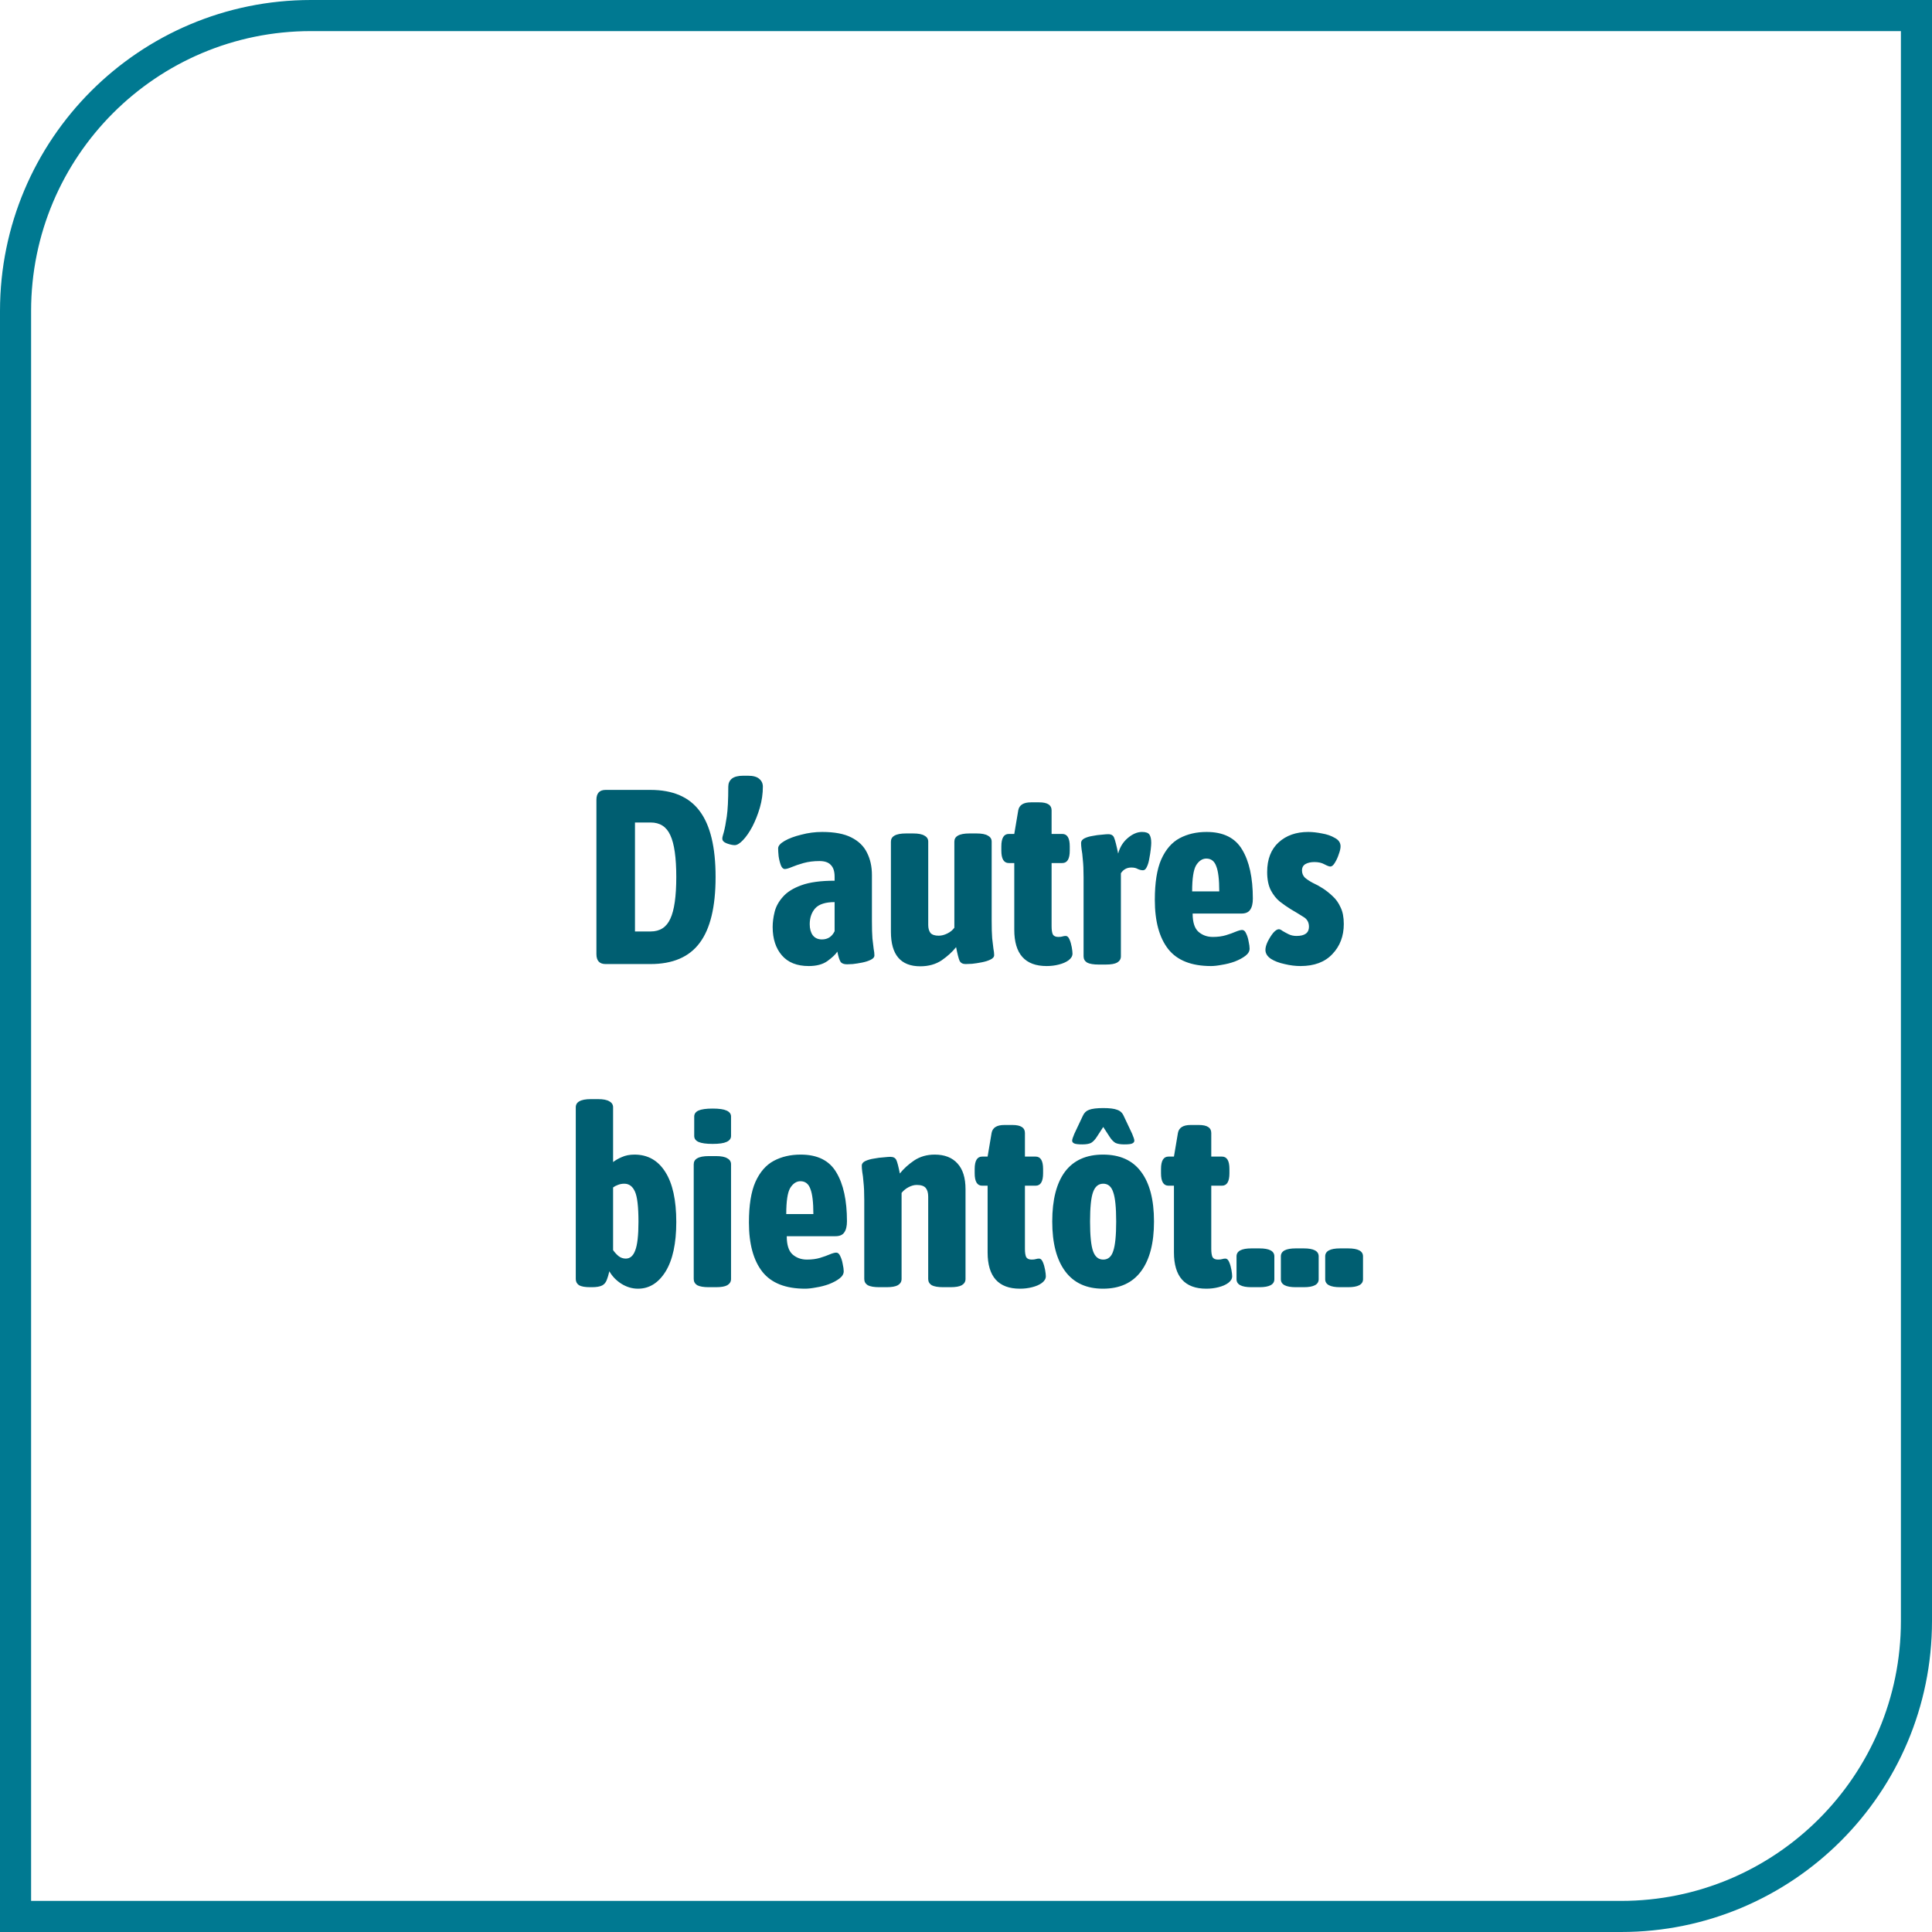
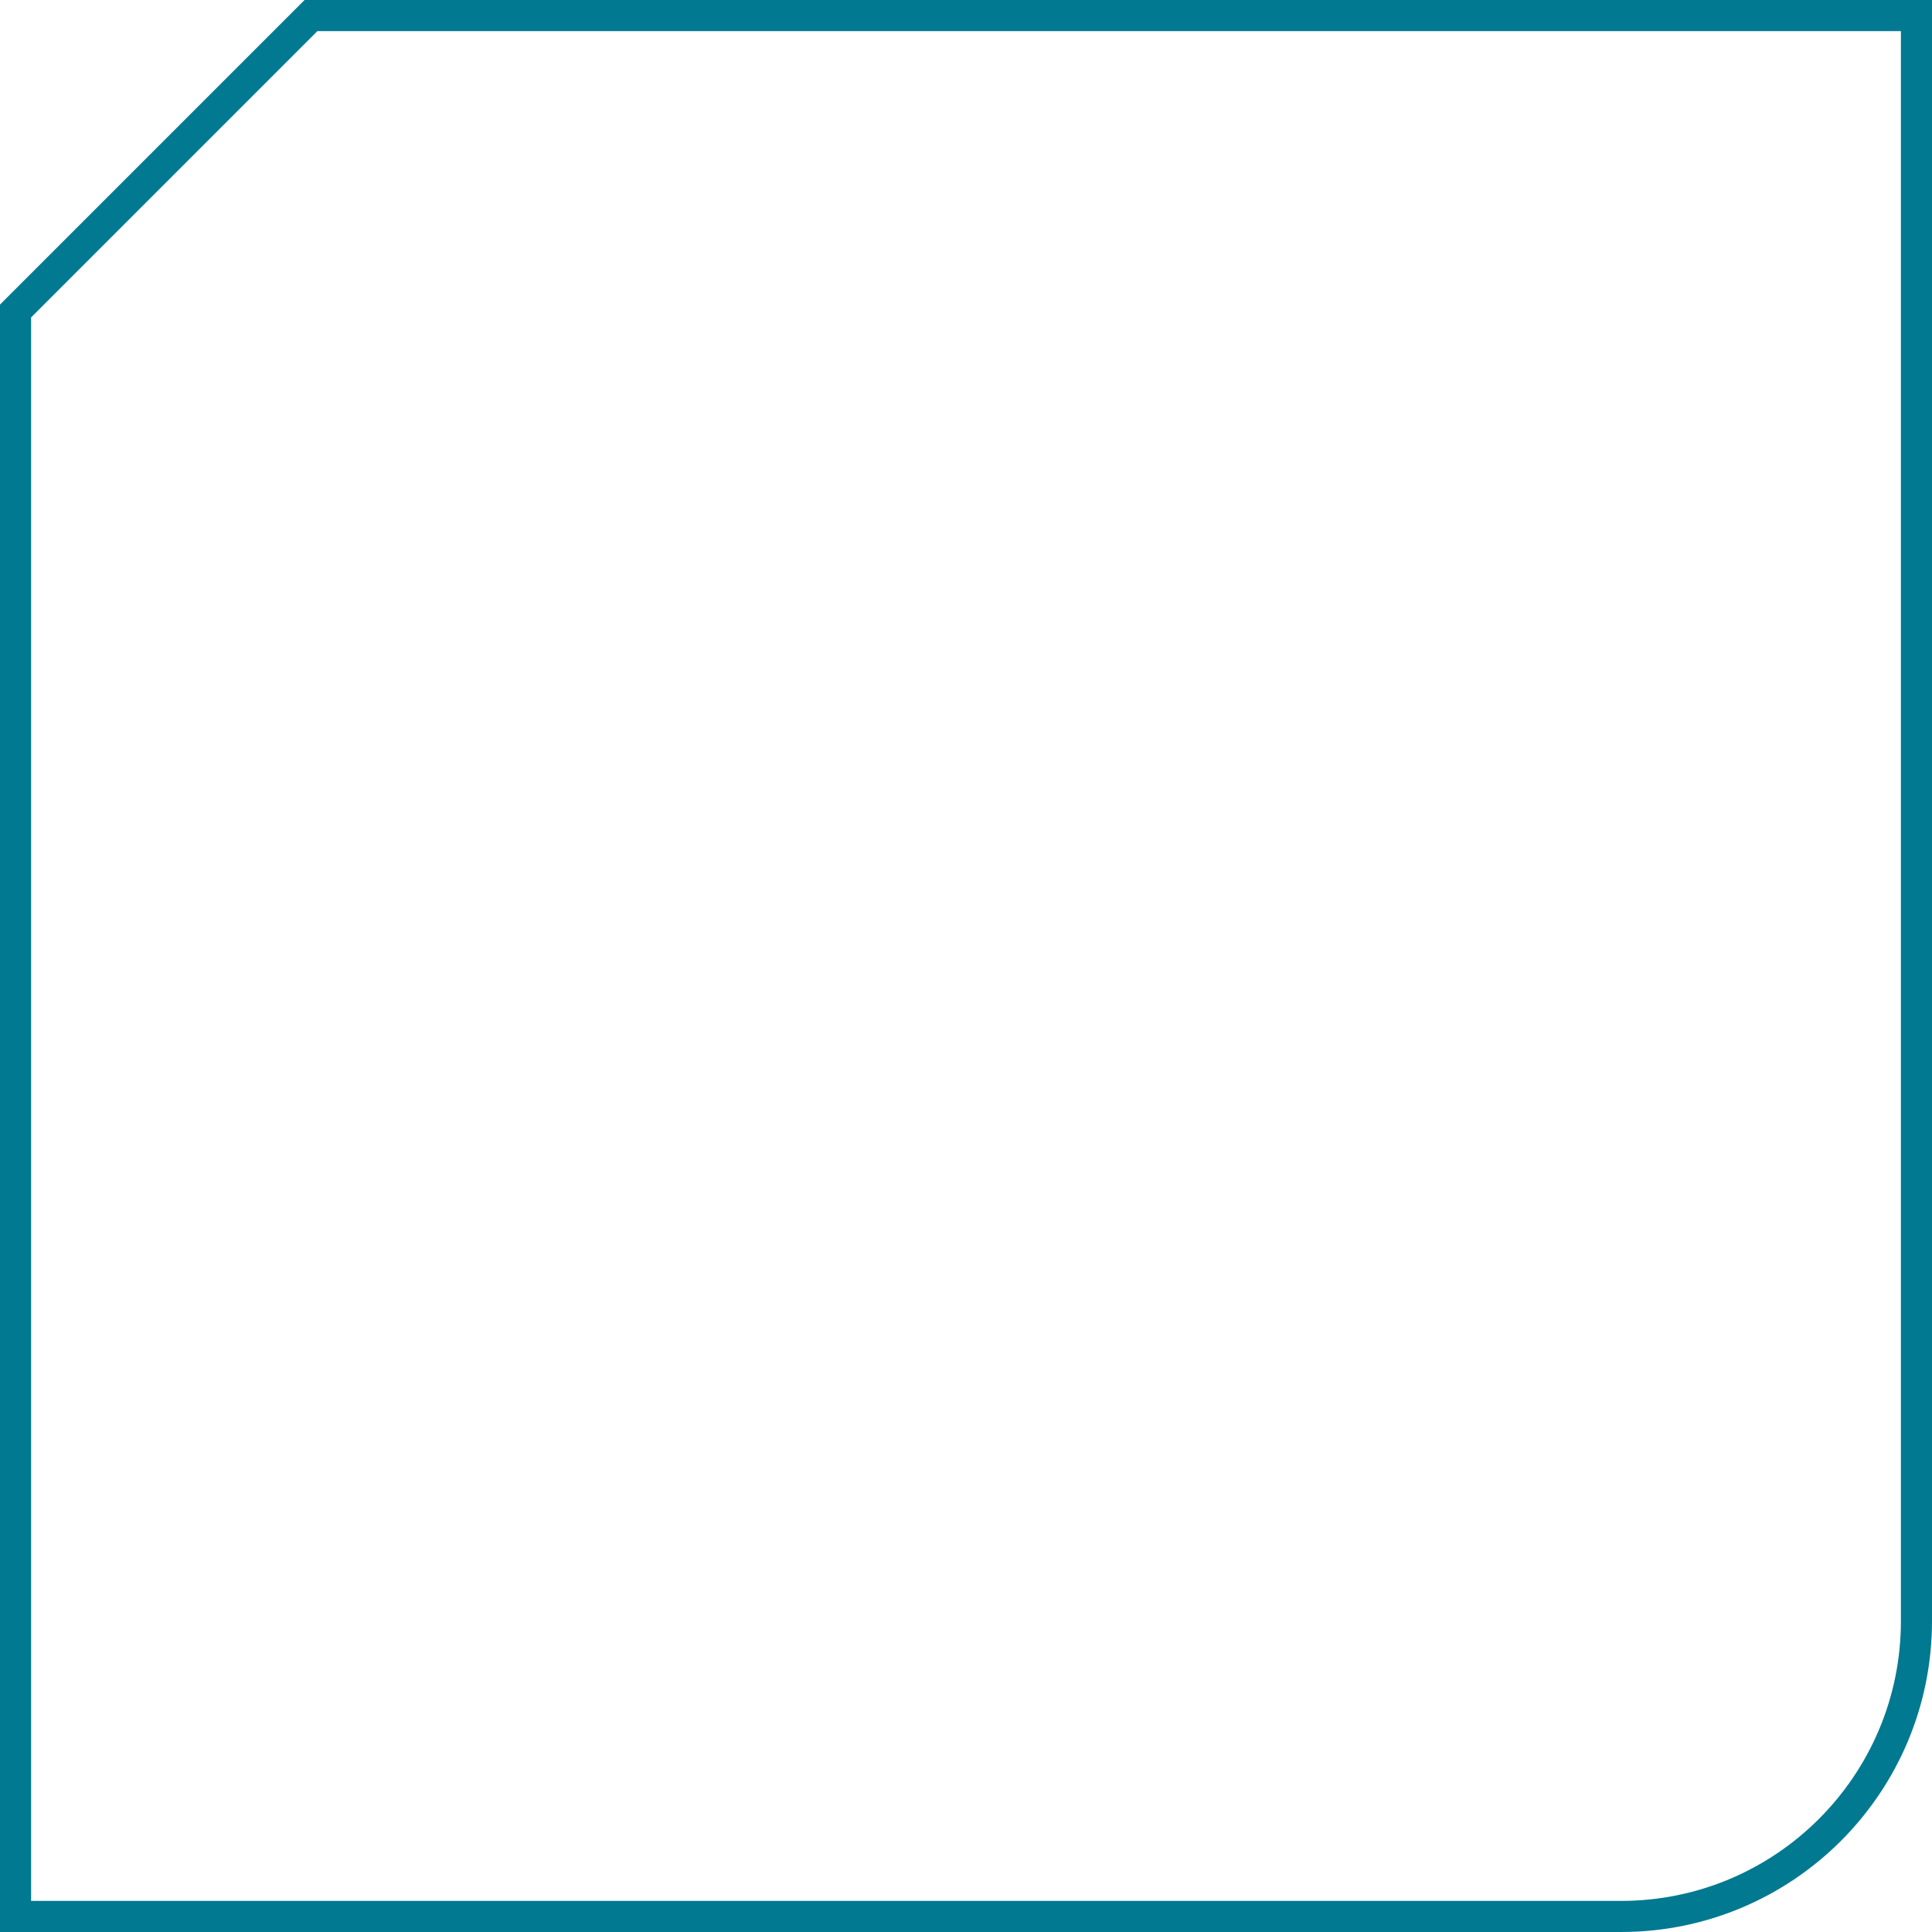
<svg xmlns="http://www.w3.org/2000/svg" width="497" height="497" viewBox="0 0 497 497" fill="none">
-   <path d="M80 4H493V417C493 458.974 458.974 493 417 493H4V80C4 38.026 38.026 4 80 4Z" stroke="#007991" stroke-width="8" />
-   <path d="M155.794 248C154.215 248 153.426 247.147 153.426 245.44V205.76C153.426 204.053 154.215 203.2 155.794 203.2H167.314C173.074 203.2 177.298 205.013 179.986 208.64C182.716 212.267 184.082 217.92 184.082 225.6C184.082 233.28 182.716 238.933 179.986 242.56C177.298 246.187 173.074 248 167.314 248H155.794ZM163.346 239.616H167.378C169.767 239.616 171.452 238.528 172.434 236.352C173.458 234.176 173.97 230.592 173.97 225.6C173.97 220.608 173.458 217.024 172.434 214.848C171.452 212.672 169.767 211.584 167.378 211.584H163.346V239.616ZM192.404 199.552C193.769 199.552 194.75 199.829 195.348 200.384C195.945 200.896 196.244 201.557 196.244 202.368C196.244 204.16 195.988 205.952 195.476 207.744C194.964 209.493 194.324 211.115 193.556 212.608C192.788 214.059 191.977 215.232 191.124 216.128C190.313 216.981 189.609 217.408 189.012 217.408C188.457 217.408 187.774 217.259 186.964 216.96C186.196 216.661 185.812 216.256 185.812 215.744C185.812 215.488 185.854 215.232 185.94 214.976C186.025 214.677 186.11 214.379 186.196 214.08C186.452 213.141 186.708 211.797 186.964 210.048C187.22 208.299 187.348 205.739 187.348 202.368C187.348 201.515 187.646 200.832 188.244 200.32C188.884 199.808 189.865 199.552 191.188 199.552H192.404ZM208.044 248.512C205.015 248.512 202.711 247.595 201.132 245.76C199.553 243.925 198.764 241.493 198.764 238.464C198.764 237.227 198.935 235.925 199.276 234.56C199.617 233.195 200.321 231.915 201.388 230.72C202.455 229.483 204.055 228.48 206.188 227.712C208.321 226.944 211.159 226.56 214.7 226.56V225.536C214.7 224.171 214.38 223.168 213.74 222.528C213.143 221.845 212.161 221.504 210.796 221.504C209.303 221.504 207.937 221.675 206.7 222.016C205.505 222.357 204.503 222.699 203.692 223.04C202.881 223.381 202.284 223.552 201.9 223.552C201.473 223.552 201.132 223.232 200.876 222.592C200.62 221.909 200.428 221.141 200.3 220.288C200.215 219.435 200.172 218.752 200.172 218.24C200.172 217.6 200.727 216.96 201.836 216.32C202.945 215.68 204.375 215.147 206.124 214.72C207.873 214.251 209.665 214.016 211.5 214.016C214.657 214.016 217.153 214.485 218.988 215.424C220.865 216.363 222.209 217.664 223.02 219.328C223.873 220.992 224.3 222.912 224.3 225.088V236.928C224.3 238.805 224.343 240.299 224.428 241.408C224.556 242.517 224.663 243.413 224.748 244.096C224.876 244.736 224.94 245.291 224.94 245.76C224.94 246.229 224.62 246.613 223.98 246.912C223.383 247.211 222.657 247.445 221.804 247.616C220.951 247.787 220.14 247.915 219.372 248C218.647 248.043 218.156 248.064 217.9 248.064C217.089 248.064 216.535 247.851 216.236 247.424C215.937 246.955 215.66 246.08 215.404 244.8C214.935 245.525 214.081 246.336 212.844 247.232C211.649 248.085 210.049 248.512 208.044 248.512ZM211.436 241.664C212.929 241.664 214.017 240.96 214.7 239.552V232.064C212.353 232.064 210.689 232.597 209.708 233.664C208.769 234.731 208.3 236.096 208.3 237.76C208.3 238.912 208.556 239.851 209.068 240.576C209.623 241.301 210.412 241.664 211.436 241.664ZM236.736 248.576C231.701 248.576 229.184 245.611 229.184 239.68V216.512C229.184 215.829 229.482 215.317 230.08 214.976C230.72 214.592 231.722 214.4 233.088 214.4H234.88C236.245 214.4 237.226 214.592 237.824 214.976C238.464 215.317 238.784 215.829 238.784 216.512V237.952C238.784 238.805 238.976 239.488 239.36 240C239.786 240.469 240.49 240.704 241.472 240.704C242.197 240.704 242.944 240.512 243.712 240.128C244.48 239.744 245.077 239.253 245.504 238.656V216.512C245.504 215.829 245.802 215.317 246.4 214.976C247.04 214.592 248.042 214.4 249.408 214.4H251.2C252.565 214.4 253.546 214.592 254.144 214.976C254.784 215.317 255.104 215.829 255.104 216.512V236.864C255.104 238.741 255.146 240.235 255.232 241.344C255.36 242.453 255.466 243.349 255.552 244.032C255.68 244.672 255.744 245.227 255.744 245.696C255.744 246.165 255.424 246.549 254.784 246.848C254.186 247.147 253.44 247.381 252.544 247.552C251.69 247.723 250.858 247.851 250.048 247.936C249.28 247.979 248.725 248 248.384 248C247.658 248 247.146 247.723 246.848 247.168C246.592 246.571 246.293 245.397 245.952 243.648C245.013 244.843 243.776 245.973 242.24 247.04C240.704 248.064 238.869 248.576 236.736 248.576ZM269.239 248.512C263.692 248.512 260.919 245.397 260.919 239.168V222.016H259.511C258.231 222.016 257.591 220.949 257.591 218.816V217.728C257.591 215.595 258.231 214.528 259.511 214.528H260.919L261.943 208.448C262.199 207.083 263.287 206.4 265.207 206.4H267.319C269.452 206.4 270.519 207.083 270.519 208.448V214.528H273.271C274.551 214.528 275.191 215.595 275.191 217.728V218.816C275.191 220.949 274.551 222.016 273.271 222.016H270.519V238.272C270.519 239.211 270.625 239.915 270.839 240.384C271.095 240.811 271.564 241.024 272.247 241.024C272.716 241.024 273.079 240.981 273.335 240.896C273.591 240.811 273.868 240.768 274.167 240.768C274.551 240.768 274.871 241.067 275.127 241.664C275.383 242.261 275.575 242.923 275.703 243.648C275.831 244.373 275.895 244.928 275.895 245.312C275.895 245.952 275.553 246.528 274.871 247.04C274.231 247.509 273.399 247.872 272.375 248.128C271.393 248.384 270.348 248.512 269.239 248.512ZM282.65 248.128C281.284 248.128 280.282 247.957 279.642 247.616C279.044 247.232 278.746 246.699 278.746 246.016V225.664C278.746 223.787 278.682 222.293 278.554 221.184C278.468 220.032 278.362 219.136 278.234 218.496C278.148 217.856 278.106 217.301 278.106 216.832C278.106 216.363 278.383 215.979 278.938 215.68C279.535 215.381 280.239 215.168 281.05 215.04C281.903 214.869 282.692 214.763 283.418 214.72C284.186 214.635 284.74 214.592 285.082 214.592C285.892 214.592 286.404 214.912 286.618 215.552C286.874 216.149 287.215 217.493 287.642 219.584C288.068 217.963 288.879 216.64 290.074 215.616C291.311 214.549 292.548 214.016 293.786 214.016C294.767 214.016 295.407 214.251 295.706 214.72C296.004 215.189 296.154 215.893 296.154 216.832C296.154 217.173 296.111 217.728 296.026 218.496C295.94 219.264 295.812 220.075 295.642 220.928C295.514 221.739 295.3 222.443 295.002 223.04C294.746 223.595 294.426 223.872 294.042 223.872C293.615 223.872 293.167 223.765 292.698 223.552C292.271 223.296 291.716 223.168 291.034 223.168C289.882 223.168 288.986 223.659 288.346 224.64V246.016C288.346 246.699 288.026 247.232 287.386 247.616C286.788 247.957 285.807 248.128 284.442 248.128H282.65ZM311.538 248.512C306.504 248.512 302.834 247.061 300.53 244.16C298.226 241.216 297.074 236.992 297.074 231.488C297.074 227.051 297.629 223.573 298.738 221.056C299.89 218.496 301.469 216.683 303.474 215.616C305.48 214.549 307.784 214.016 310.386 214.016C314.696 214.016 317.746 215.531 319.538 218.56C321.373 221.589 322.29 225.792 322.29 231.168C322.29 232.448 322.056 233.408 321.586 234.048C321.16 234.688 320.413 235.008 319.346 235.008H306.802C306.802 237.227 307.293 238.784 308.274 239.68C309.298 240.576 310.536 241.024 311.986 241.024C313.266 241.024 314.397 240.875 315.378 240.576C316.36 240.277 317.192 239.979 317.874 239.68C318.6 239.381 319.154 239.232 319.538 239.232C319.965 239.232 320.306 239.531 320.562 240.128C320.861 240.725 321.074 241.408 321.202 242.176C321.373 242.944 321.458 243.563 321.458 244.032C321.458 244.715 321.096 245.333 320.37 245.888C319.645 246.443 318.728 246.933 317.618 247.36C316.552 247.744 315.464 248.021 314.354 248.192C313.245 248.405 312.306 248.512 311.538 248.512ZM306.674 229.312H313.65C313.65 226.283 313.394 224.128 312.882 222.848C312.413 221.525 311.56 220.864 310.322 220.864C309.298 220.864 308.424 221.44 307.698 222.592C307.016 223.744 306.674 225.984 306.674 229.312ZM334.55 248.512C333.228 248.512 331.862 248.341 330.454 248C329.046 247.701 327.873 247.253 326.934 246.656C325.996 246.016 325.526 245.248 325.526 244.352C325.526 243.755 325.718 243.051 326.102 242.24C326.529 241.387 326.998 240.64 327.51 240C328.065 239.36 328.556 239.04 328.982 239.04C329.238 239.04 329.558 239.189 329.942 239.488C330.369 239.744 330.881 240.021 331.478 240.32C332.076 240.619 332.758 240.768 333.526 240.768C335.66 240.768 336.726 239.979 336.726 238.4C336.726 237.248 336.236 236.395 335.254 235.84C334.316 235.243 333.228 234.581 331.99 233.856C331.094 233.301 330.177 232.661 329.238 231.936C328.342 231.211 327.574 230.251 326.934 229.056C326.294 227.819 325.974 226.24 325.974 224.32C325.974 221.035 326.956 218.496 328.918 216.704C330.881 214.912 333.42 214.016 336.534 214.016C337.601 214.016 338.774 214.144 340.054 214.4C341.334 214.613 342.444 214.997 343.382 215.552C344.364 216.064 344.854 216.789 344.854 217.728C344.854 218.24 344.705 218.901 344.406 219.712C344.15 220.523 343.809 221.269 343.382 221.952C342.998 222.592 342.614 222.912 342.23 222.912C341.932 222.912 341.42 222.72 340.694 222.336C340.012 221.952 339.158 221.76 338.134 221.76C337.196 221.76 336.428 221.931 335.83 222.272C335.233 222.613 334.934 223.168 334.934 223.936C334.934 224.661 335.19 225.28 335.702 225.792C336.257 226.261 336.94 226.709 337.75 227.136C338.604 227.52 339.457 227.989 340.31 228.544C341.164 229.099 341.996 229.76 342.806 230.528C343.66 231.296 344.342 232.256 344.854 233.408C345.409 234.517 345.686 235.947 345.686 237.696C345.686 240.811 344.705 243.392 342.742 245.44C340.822 247.488 338.092 248.512 334.55 248.512ZM164.115 331.512C162.621 331.512 161.192 331.085 159.827 330.232C158.504 329.379 157.48 328.312 156.755 327.032C156.627 327.501 156.52 327.907 156.435 328.248C156.349 328.547 156.264 328.803 156.179 329.016C155.923 329.827 155.496 330.381 154.899 330.68C154.301 330.979 153.427 331.128 152.275 331.128H151.827C150.504 331.128 149.544 330.957 148.947 330.616C148.392 330.232 148.115 329.699 148.115 329.016V284.856C148.115 284.173 148.413 283.661 149.011 283.32C149.651 282.936 150.653 282.744 152.019 282.744H153.811C155.176 282.744 156.157 282.936 156.755 283.32C157.395 283.661 157.715 284.173 157.715 284.856V298.936C158.312 298.467 159.059 298.04 159.955 297.656C160.893 297.229 161.981 297.016 163.219 297.016C166.632 297.016 169.277 298.509 171.155 301.496C173.032 304.44 173.971 308.728 173.971 314.36C173.971 319.864 173.053 324.109 171.219 327.096C169.384 330.04 167.016 331.512 164.115 331.512ZM160.979 323.768C162.088 323.768 162.899 323.064 163.411 321.656C163.965 320.248 164.243 317.795 164.243 314.296C164.243 310.456 163.944 307.875 163.347 306.552C162.749 305.187 161.832 304.504 160.595 304.504C159.997 304.504 159.443 304.611 158.931 304.824C158.461 304.995 158.056 305.208 157.715 305.464V321.592C158.141 322.189 158.611 322.701 159.123 323.128C159.677 323.555 160.296 323.768 160.979 323.768ZM182.361 331.128C180.995 331.128 179.993 330.957 179.353 330.616C178.755 330.232 178.457 329.699 178.457 329.016V299.512C178.457 298.829 178.755 298.317 179.353 297.976C179.993 297.592 180.995 297.4 182.361 297.4H184.153C185.518 297.4 186.499 297.592 187.097 297.976C187.737 298.317 188.057 298.829 188.057 299.512V329.016C188.057 329.699 187.737 330.232 187.097 330.616C186.499 330.957 185.518 331.128 184.153 331.128H182.361ZM183.321 294.264C181.657 294.264 180.441 294.093 179.673 293.752C178.947 293.411 178.585 292.899 178.585 292.216V287.224C178.585 286.541 178.947 286.029 179.673 285.688C180.441 285.347 181.657 285.176 183.321 285.176C184.985 285.176 186.179 285.347 186.905 285.688C187.673 286.029 188.057 286.541 188.057 287.224V292.216C188.057 292.899 187.673 293.411 186.905 293.752C186.179 294.093 184.985 294.264 183.321 294.264ZM207.124 331.512C202.089 331.512 198.42 330.061 196.116 327.16C193.812 324.216 192.66 319.992 192.66 314.488C192.66 310.051 193.215 306.573 194.324 304.056C195.476 301.496 197.055 299.683 199.06 298.616C201.065 297.549 203.369 297.016 205.972 297.016C210.281 297.016 213.332 298.531 215.124 301.56C216.959 304.589 217.876 308.792 217.876 314.168C217.876 315.448 217.641 316.408 217.172 317.048C216.745 317.688 215.999 318.008 214.932 318.008H202.388C202.388 320.227 202.879 321.784 203.86 322.68C204.884 323.576 206.121 324.024 207.572 324.024C208.852 324.024 209.983 323.875 210.964 323.576C211.945 323.277 212.777 322.979 213.46 322.68C214.185 322.381 214.74 322.232 215.124 322.232C215.551 322.232 215.892 322.531 216.148 323.128C216.447 323.725 216.66 324.408 216.788 325.176C216.959 325.944 217.044 326.563 217.044 327.032C217.044 327.715 216.681 328.333 215.956 328.888C215.231 329.443 214.313 329.933 213.204 330.36C212.137 330.744 211.049 331.021 209.94 331.192C208.831 331.405 207.892 331.512 207.124 331.512ZM202.26 312.312H209.236C209.236 309.283 208.98 307.128 208.468 305.848C207.999 304.525 207.145 303.864 205.908 303.864C204.884 303.864 204.009 304.44 203.284 305.592C202.601 306.744 202.26 308.984 202.26 312.312ZM226.232 331.128C224.867 331.128 223.864 330.957 223.224 330.616C222.627 330.232 222.328 329.699 222.328 329.016V308.664C222.328 306.787 222.264 305.293 222.136 304.184C222.051 303.032 221.944 302.136 221.816 301.496C221.731 300.856 221.688 300.301 221.688 299.832C221.688 299.363 221.987 298.979 222.584 298.68C223.224 298.381 223.971 298.168 224.824 298.04C225.72 297.869 226.552 297.763 227.32 297.72C228.131 297.635 228.707 297.592 229.048 297.592C229.816 297.592 230.328 297.869 230.584 298.424C230.84 298.979 231.139 300.131 231.48 301.88C232.419 300.685 233.635 299.576 235.128 298.552C236.664 297.528 238.435 297.016 240.44 297.016C243 297.016 244.963 297.784 246.328 299.32C247.694 300.813 248.376 303.011 248.376 305.912V329.016C248.376 329.699 248.056 330.232 247.416 330.616C246.819 330.957 245.838 331.128 244.472 331.128H242.68C241.315 331.128 240.312 330.957 239.672 330.616C239.075 330.232 238.776 329.699 238.776 329.016V307.832C238.776 306.851 238.563 306.104 238.136 305.592C237.71 305.08 236.942 304.824 235.832 304.824C235.15 304.824 234.446 305.016 233.72 305.4C232.995 305.784 232.398 306.275 231.928 306.872V329.016C231.928 329.699 231.608 330.232 230.968 330.616C230.371 330.957 229.39 331.128 228.024 331.128H226.232ZM262.38 331.512C256.834 331.512 254.06 328.397 254.06 322.168V305.016H252.652C251.372 305.016 250.732 303.949 250.732 301.816V300.728C250.732 298.595 251.372 297.528 252.652 297.528H254.06L255.084 291.448C255.34 290.083 256.428 289.4 258.348 289.4H260.46C262.594 289.4 263.66 290.083 263.66 291.448V297.528H266.412C267.692 297.528 268.332 298.595 268.332 300.728V301.816C268.332 303.949 267.692 305.016 266.412 305.016H263.66V321.272C263.66 322.211 263.767 322.915 263.98 323.384C264.236 323.811 264.706 324.024 265.388 324.024C265.858 324.024 266.22 323.981 266.476 323.896C266.732 323.811 267.01 323.768 267.308 323.768C267.692 323.768 268.012 324.067 268.268 324.664C268.524 325.261 268.716 325.923 268.844 326.648C268.972 327.373 269.036 327.928 269.036 328.312C269.036 328.952 268.695 329.528 268.012 330.04C267.372 330.509 266.54 330.872 265.516 331.128C264.535 331.384 263.49 331.512 262.38 331.512ZM283.742 331.512C279.476 331.512 276.233 330.019 274.014 327.032C271.796 324.045 270.686 319.779 270.686 314.232C270.686 308.643 271.774 304.376 273.95 301.432C276.169 298.488 279.433 297.016 283.742 297.016C288.094 297.016 291.358 298.488 293.534 301.432C295.753 304.376 296.862 308.643 296.862 314.232C296.862 319.779 295.753 324.045 293.534 327.032C291.316 330.019 288.052 331.512 283.742 331.512ZM283.806 324.024C285.044 324.024 285.897 323.299 286.366 321.848C286.878 320.397 287.134 317.859 287.134 314.232C287.134 310.605 286.878 308.088 286.366 306.68C285.897 305.229 285.044 304.504 283.806 304.504C282.569 304.504 281.694 305.229 281.182 306.68C280.67 308.088 280.414 310.605 280.414 314.232C280.414 317.859 280.67 320.397 281.182 321.848C281.694 323.299 282.569 324.024 283.806 324.024ZM278.43 294.392C277.364 294.392 276.66 294.307 276.318 294.136C275.977 293.965 275.806 293.731 275.806 293.432C275.806 293.133 275.998 292.536 276.382 291.64L278.558 287.032C278.9 286.264 279.433 285.752 280.158 285.496C280.926 285.197 282.142 285.048 283.806 285.048C285.47 285.048 286.665 285.197 287.39 285.496C288.158 285.752 288.713 286.264 289.054 287.032L291.23 291.64C291.614 292.536 291.806 293.133 291.806 293.432C291.806 293.731 291.636 293.965 291.294 294.136C290.996 294.307 290.292 294.392 289.182 294.392C288.244 294.392 287.497 294.264 286.942 294.008C286.43 293.709 285.94 293.197 285.47 292.472L283.806 289.912L282.142 292.472C281.673 293.197 281.182 293.709 280.67 294.008C280.158 294.264 279.412 294.392 278.43 294.392ZM310.314 331.512C304.768 331.512 301.994 328.397 301.994 322.168V305.016H300.586C299.306 305.016 298.666 303.949 298.666 301.816V300.728C298.666 298.595 299.306 297.528 300.586 297.528H301.994L303.018 291.448C303.274 290.083 304.362 289.4 306.282 289.4H308.394C310.528 289.4 311.594 290.083 311.594 291.448V297.528H314.346C315.626 297.528 316.266 298.595 316.266 300.728V301.816C316.266 303.949 315.626 305.016 314.346 305.016H311.594V321.272C311.594 322.211 311.701 322.915 311.914 323.384C312.17 323.811 312.64 324.024 313.322 324.024C313.792 324.024 314.154 323.981 314.41 323.896C314.666 323.811 314.944 323.768 315.242 323.768C315.626 323.768 315.946 324.067 316.202 324.664C316.458 325.261 316.65 325.923 316.778 326.648C316.906 327.373 316.97 327.928 316.97 328.312C316.97 328.952 316.629 329.528 315.946 330.04C315.306 330.509 314.474 330.872 313.45 331.128C312.469 331.384 311.424 331.512 310.314 331.512ZM321.933 331.128C319.373 331.128 318.093 330.445 318.093 329.08V323.192C318.093 321.827 319.373 321.144 321.933 321.144H323.981C326.541 321.144 327.821 321.827 327.821 323.192V329.08C327.821 330.445 326.541 331.128 323.981 331.128H321.933ZM333.338 331.128C330.778 331.128 329.498 330.445 329.498 329.08V323.192C329.498 321.827 330.778 321.144 333.338 321.144H335.386C337.946 321.144 339.226 321.827 339.226 323.192V329.08C339.226 330.445 337.946 331.128 335.386 331.128H333.338ZM344.742 331.128C342.182 331.128 340.902 330.445 340.902 329.08V323.192C340.902 321.827 342.182 321.144 344.742 321.144H346.79C349.35 321.144 350.63 321.827 350.63 323.192V329.08C350.63 330.445 349.35 331.128 346.79 331.128H344.742Z" fill="#005E71" />
+   <path d="M80 4H493V417C493 458.974 458.974 493 417 493H4V80Z" stroke="#007991" stroke-width="8" />
</svg>